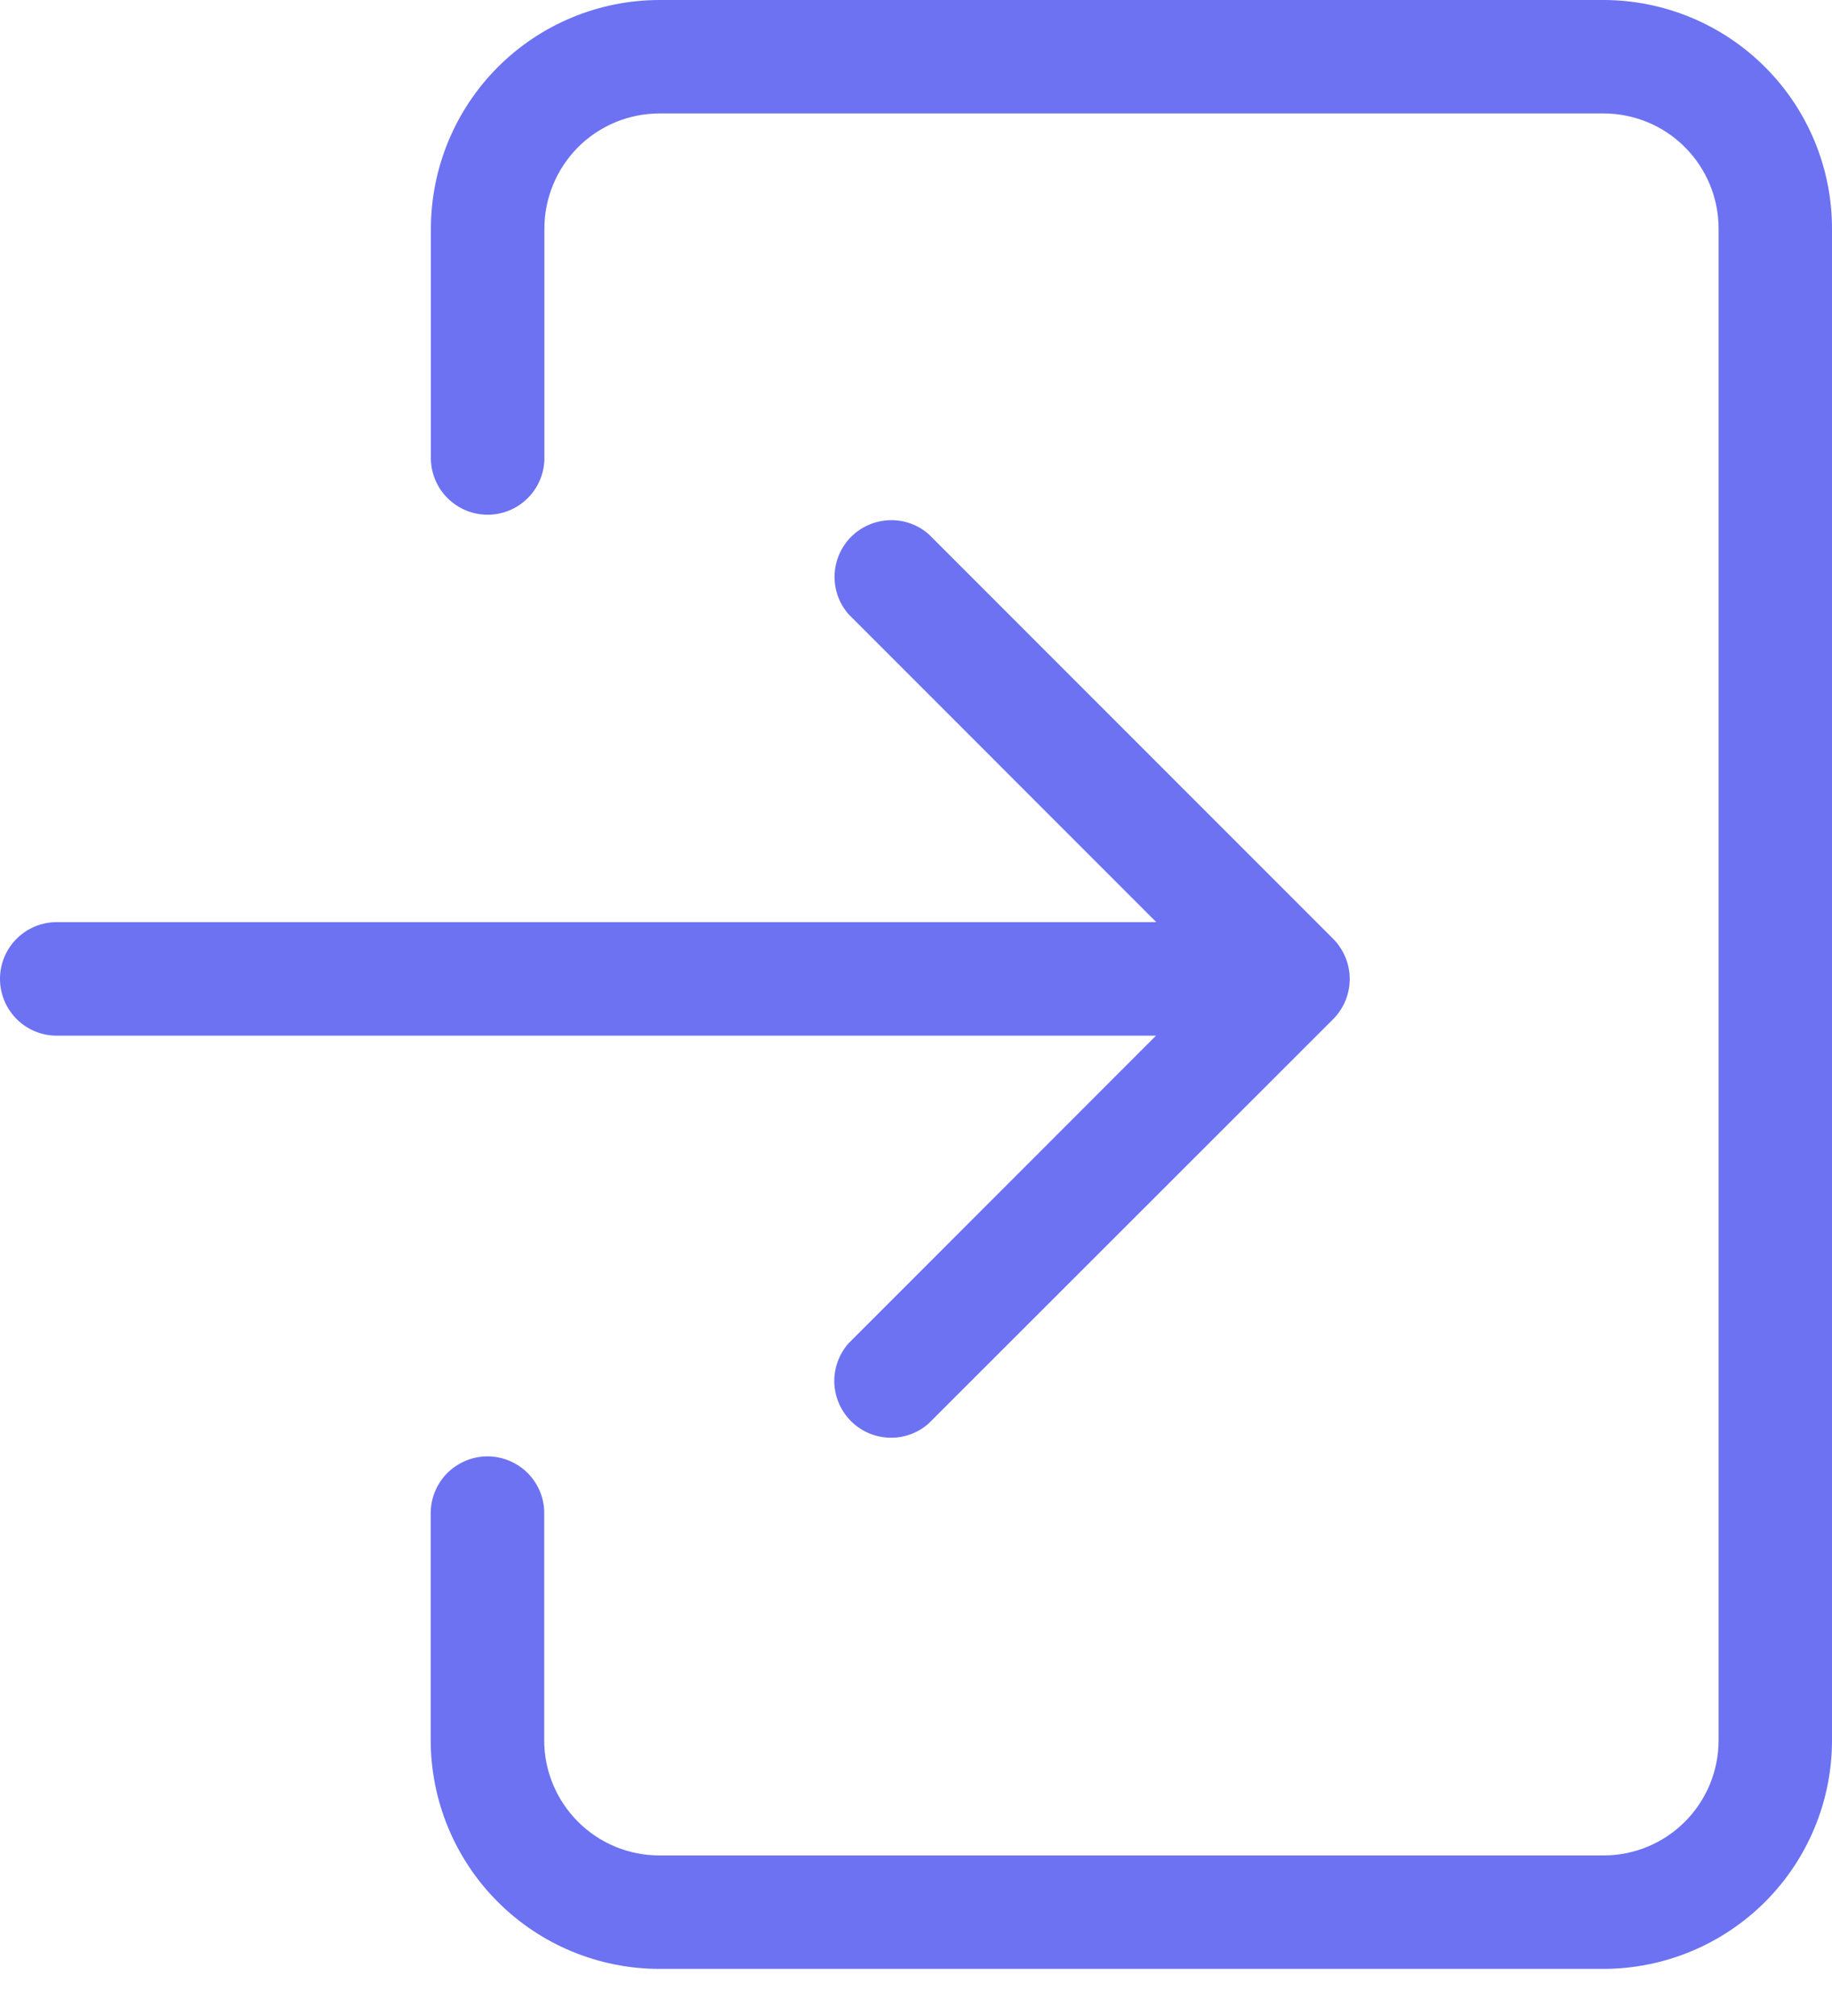
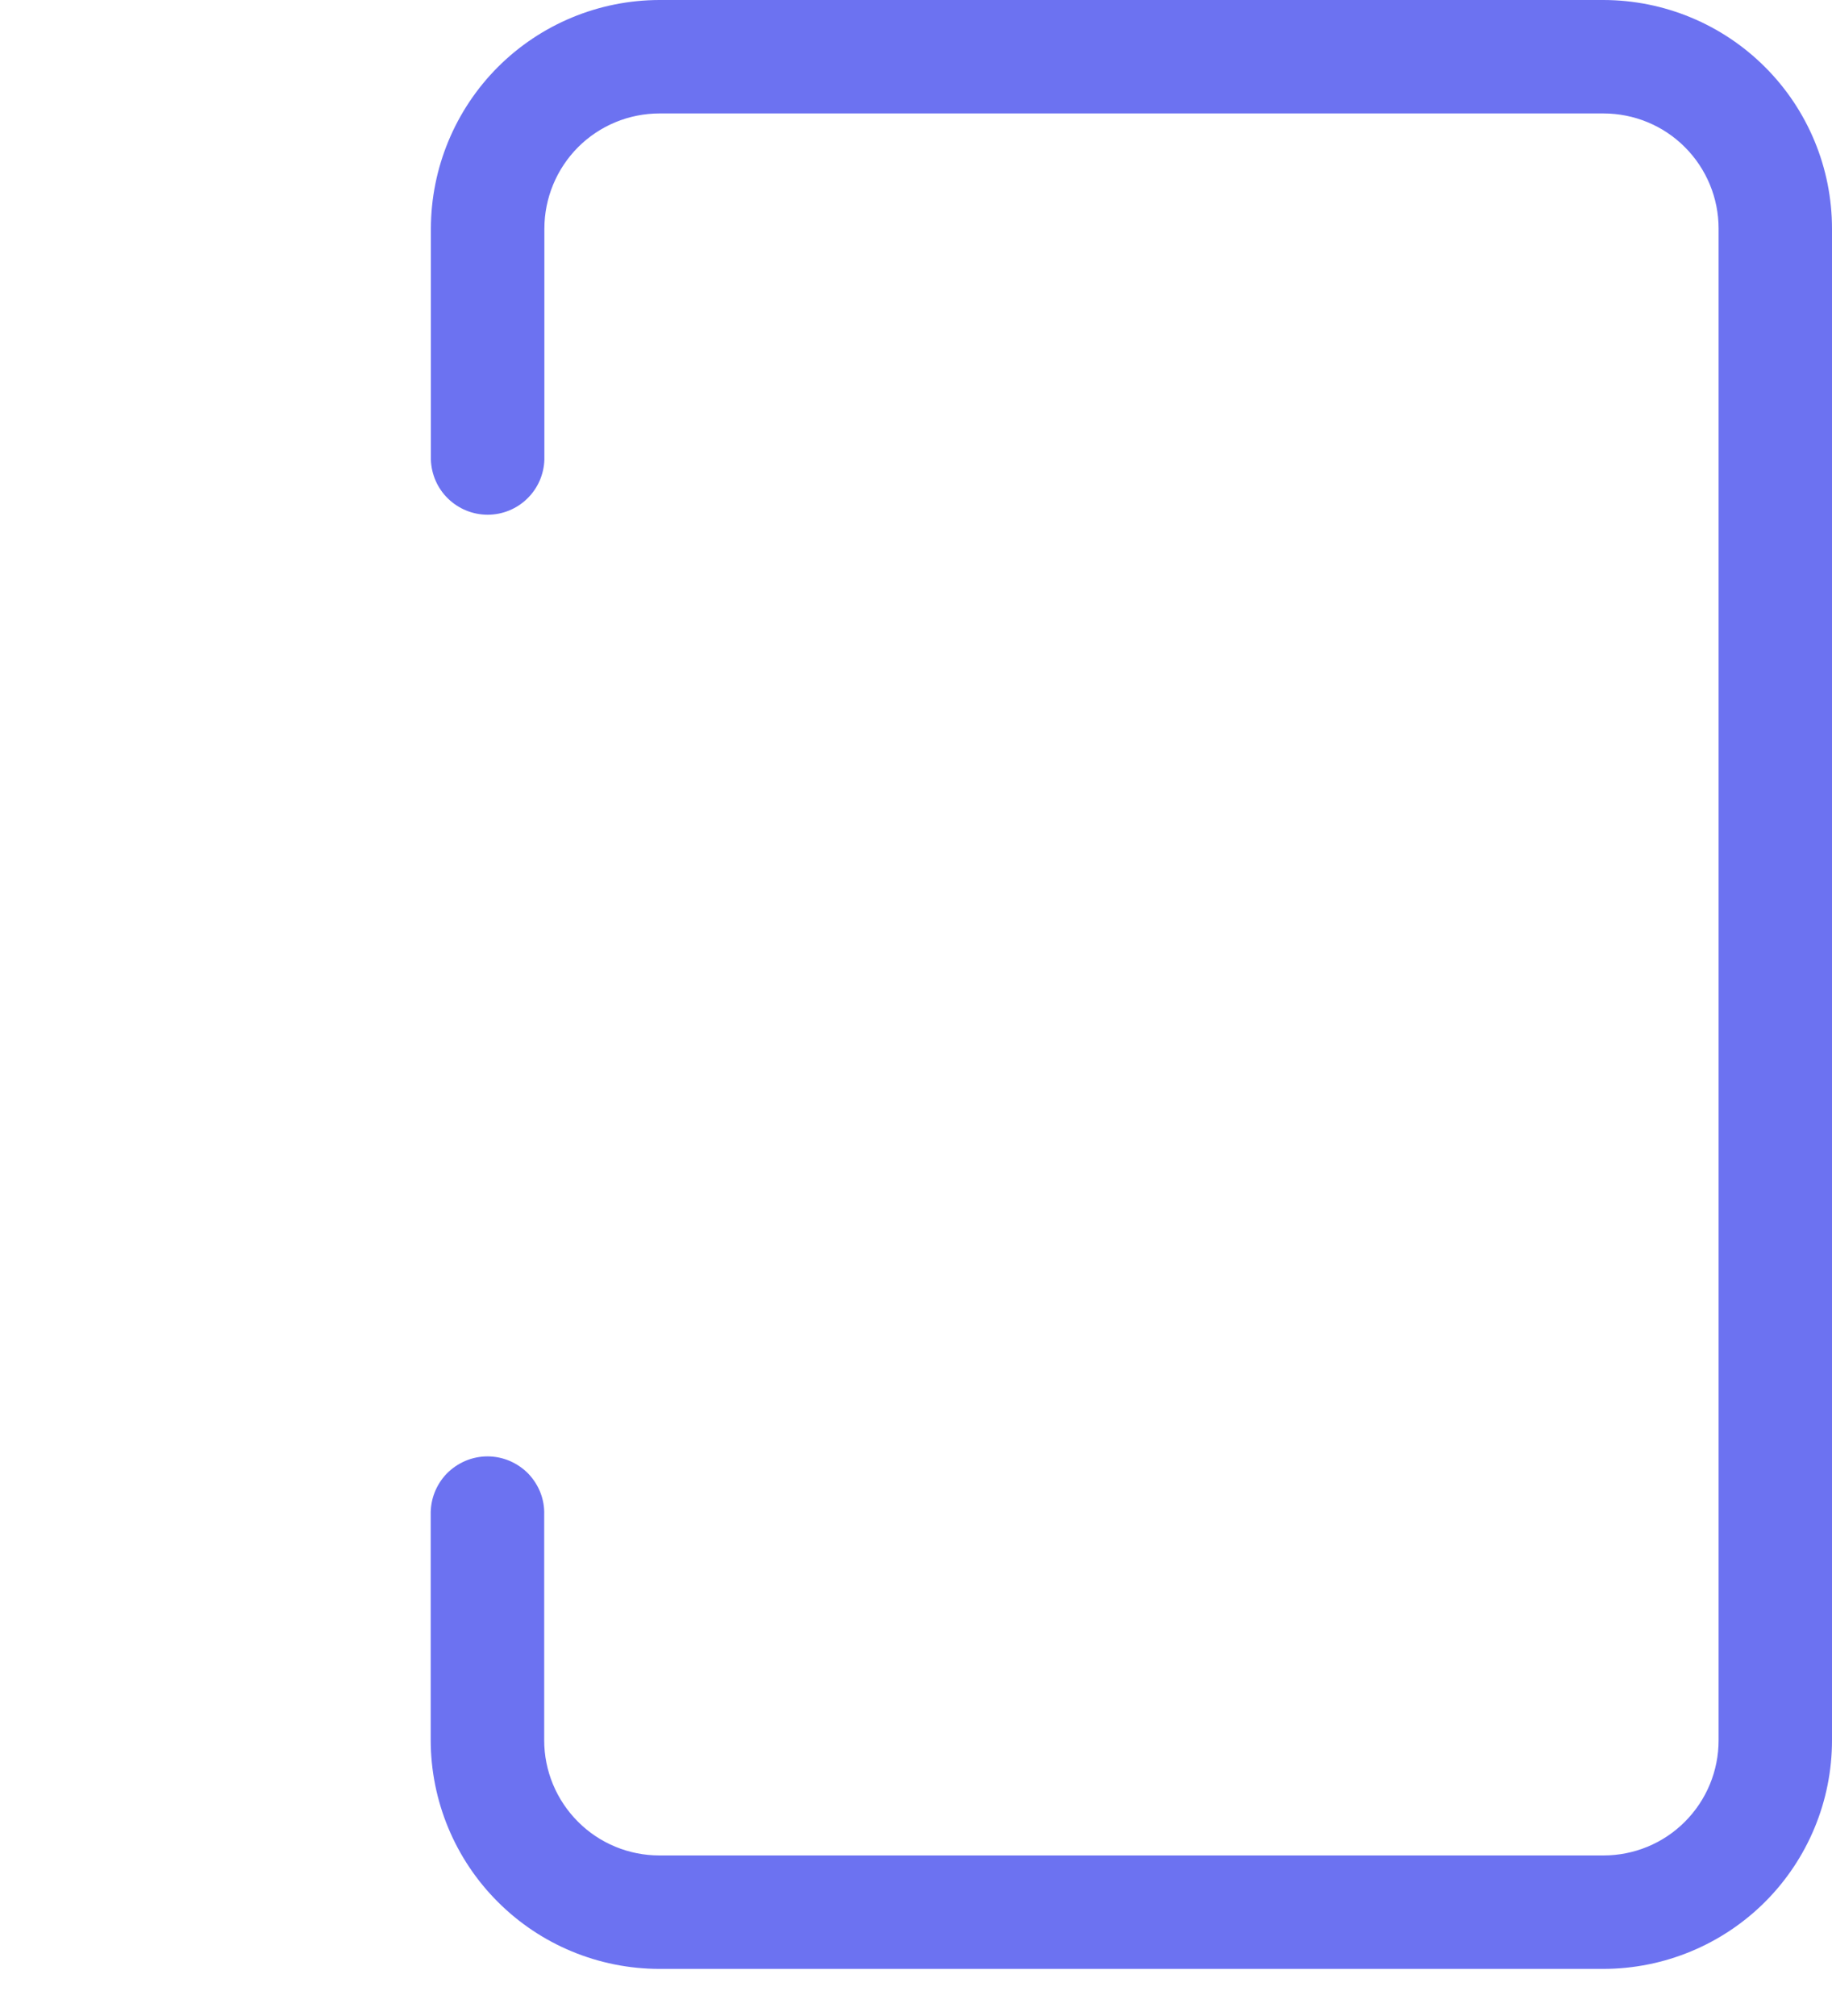
<svg xmlns="http://www.w3.org/2000/svg" width="20" height="22" viewBox="0 0 20 22" fill="none">
-   <path d="M9.261 14.662C9.158 14.781 9.103 14.934 9.108 15.091C9.114 15.248 9.179 15.397 9.29 15.508C9.401 15.619 9.55 15.684 9.707 15.689C9.864 15.695 10.017 15.64 10.135 15.537L14.555 11.121C14.67 11.005 14.735 10.847 14.735 10.684C14.735 10.52 14.67 10.363 14.555 10.246L10.138 5.829C10.02 5.726 9.866 5.671 9.71 5.677C9.553 5.682 9.403 5.747 9.292 5.858C9.181 5.969 9.117 6.118 9.111 6.275C9.106 6.432 9.16 6.585 9.264 6.703L12.623 10.063H0.62C0.455 10.063 0.298 10.128 0.182 10.244C0.065 10.36 0 10.518 0 10.682C0 10.847 0.065 11.004 0.182 11.121C0.298 11.237 0.455 11.302 0.62 11.302H12.62L9.261 14.662Z" fill="#6C72F1" />
  <path d="M17.505 0H7.199C6.537 0.001 5.903 0.264 5.435 0.732C4.968 1.2 4.705 1.834 4.704 2.495V5.016C4.709 5.177 4.776 5.33 4.892 5.442C5.008 5.554 5.162 5.617 5.324 5.617C5.485 5.617 5.64 5.554 5.755 5.442C5.871 5.33 5.938 5.177 5.943 5.016V2.495C5.943 2.162 6.076 1.842 6.311 1.606C6.547 1.37 6.867 1.238 7.2 1.238H17.505C17.839 1.238 18.159 1.37 18.394 1.606C18.63 1.842 18.762 2.162 18.762 2.495V18.991C18.762 19.325 18.63 19.644 18.394 19.88C18.159 20.116 17.839 20.248 17.505 20.248H7.199C6.865 20.248 6.545 20.116 6.31 19.88C6.074 19.644 5.941 19.325 5.941 18.991V16.532C5.944 16.449 5.93 16.366 5.9 16.289C5.87 16.212 5.824 16.141 5.767 16.081C5.709 16.022 5.64 15.975 5.563 15.942C5.487 15.91 5.405 15.893 5.322 15.893C5.239 15.893 5.157 15.91 5.081 15.942C5.004 15.975 4.935 16.022 4.877 16.081C4.819 16.141 4.774 16.212 4.744 16.289C4.714 16.366 4.7 16.449 4.702 16.532V18.991C4.703 19.652 4.966 20.287 5.434 20.754C5.901 21.222 6.535 21.485 7.197 21.486H17.505C18.167 21.485 18.801 21.222 19.269 20.755C19.737 20.287 20 19.653 20 18.991V2.495C20 1.834 19.737 1.199 19.269 0.732C18.801 0.264 18.167 0.001 17.505 0Z" fill="#6C72F1" />
</svg>